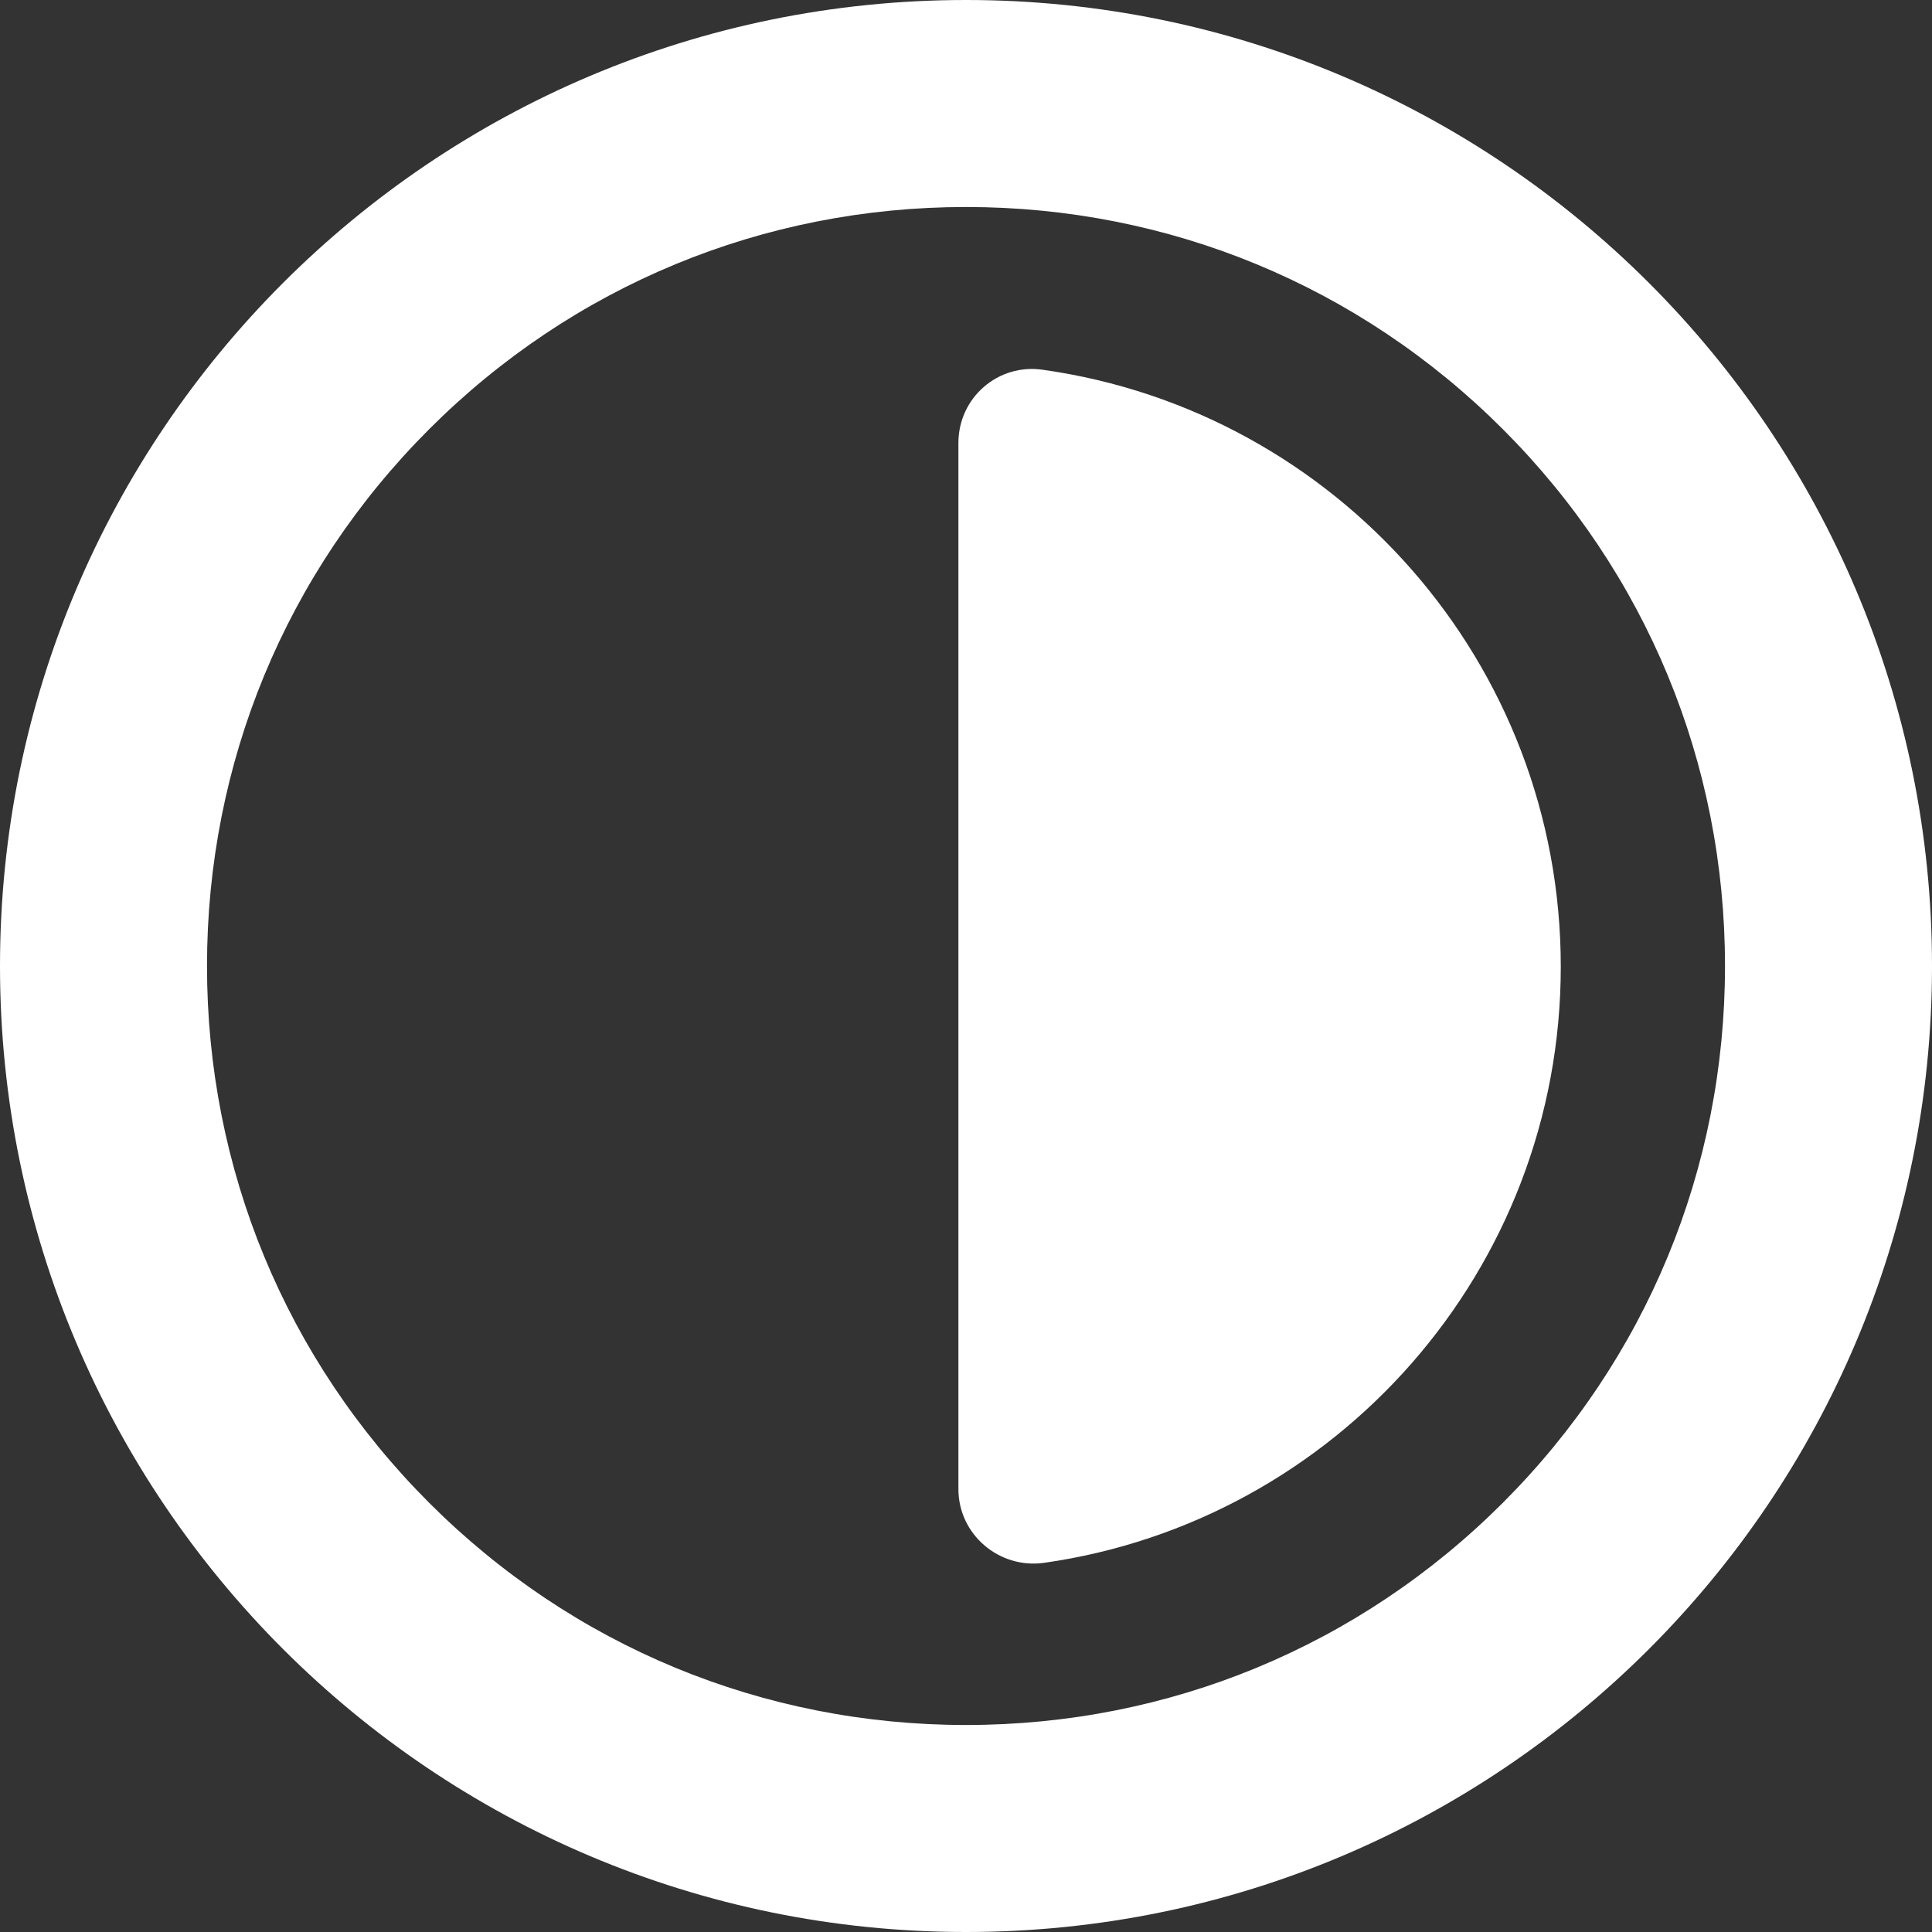
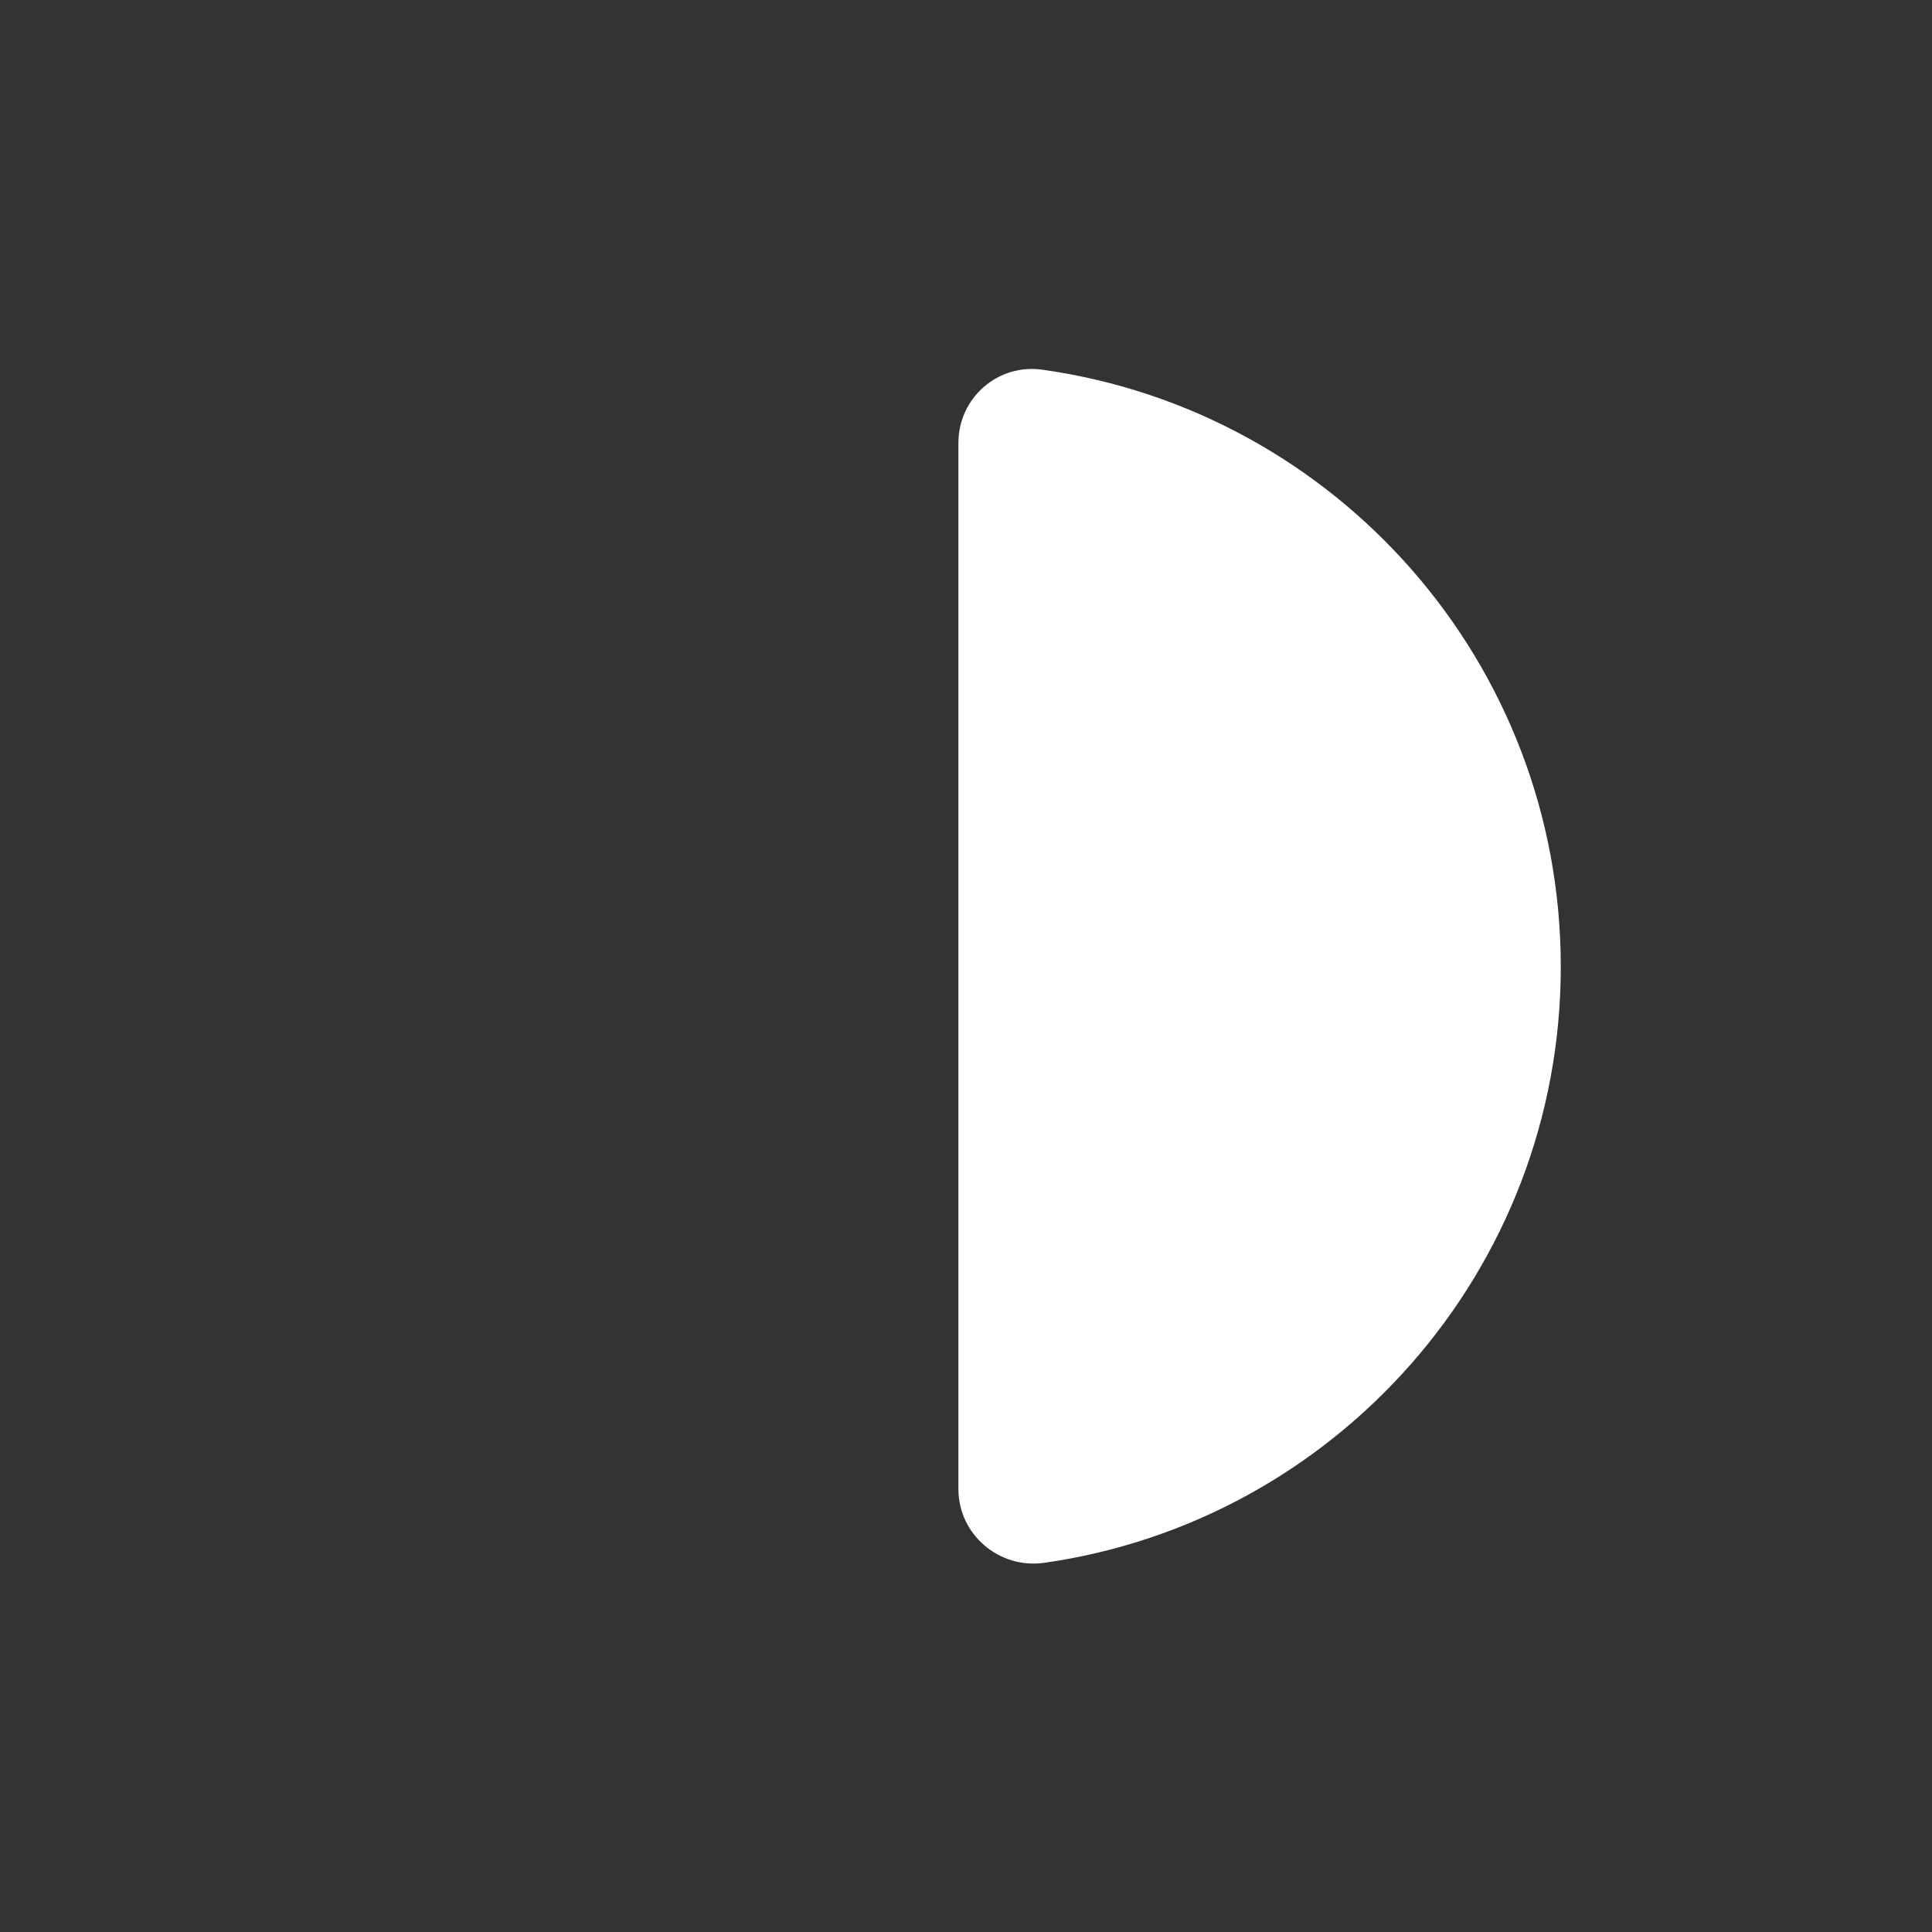
<svg xmlns="http://www.w3.org/2000/svg" version="1.1" id="Calque_1" x="0px" y="0px" viewBox="0 0 280 280" style="enable-background:new 0 0 280 280;" xml:space="preserve">
  <rect x="0" y="0" width="280" height="280" fill="#333333" stroke="none" />
  <style type="text/css">
	.st0{fill:#FFFFFF;}
</style>
  <g>
-     <path class="st0" d="M140,30c29.4,0,57,11.4,77.8,32.2S250,110.6,250,140s-11.4,57-32.2,77.8S169.4,250,140,250s-57-11.4-77.8-32.2   S30,169.4,30,140s11.4-57,32.2-77.8S110.6,30,140,30 M140,0C62.7,0,0,62.7,0,140s62.7,140,140,140s140-62.7,140-140S217.3,0,140,0   L140,0z" />
-   </g>
+     </g>
  <path class="st0" d="M138.9,64.2c0-6.6,5.8-11.6,12.3-10.6c42.4,6,75,42.4,75,86.5c0,44-32.6,80.4-74.9,86.4  c-6.5,0.9-12.4-4.1-12.4-10.7V64.2z" />
</svg>